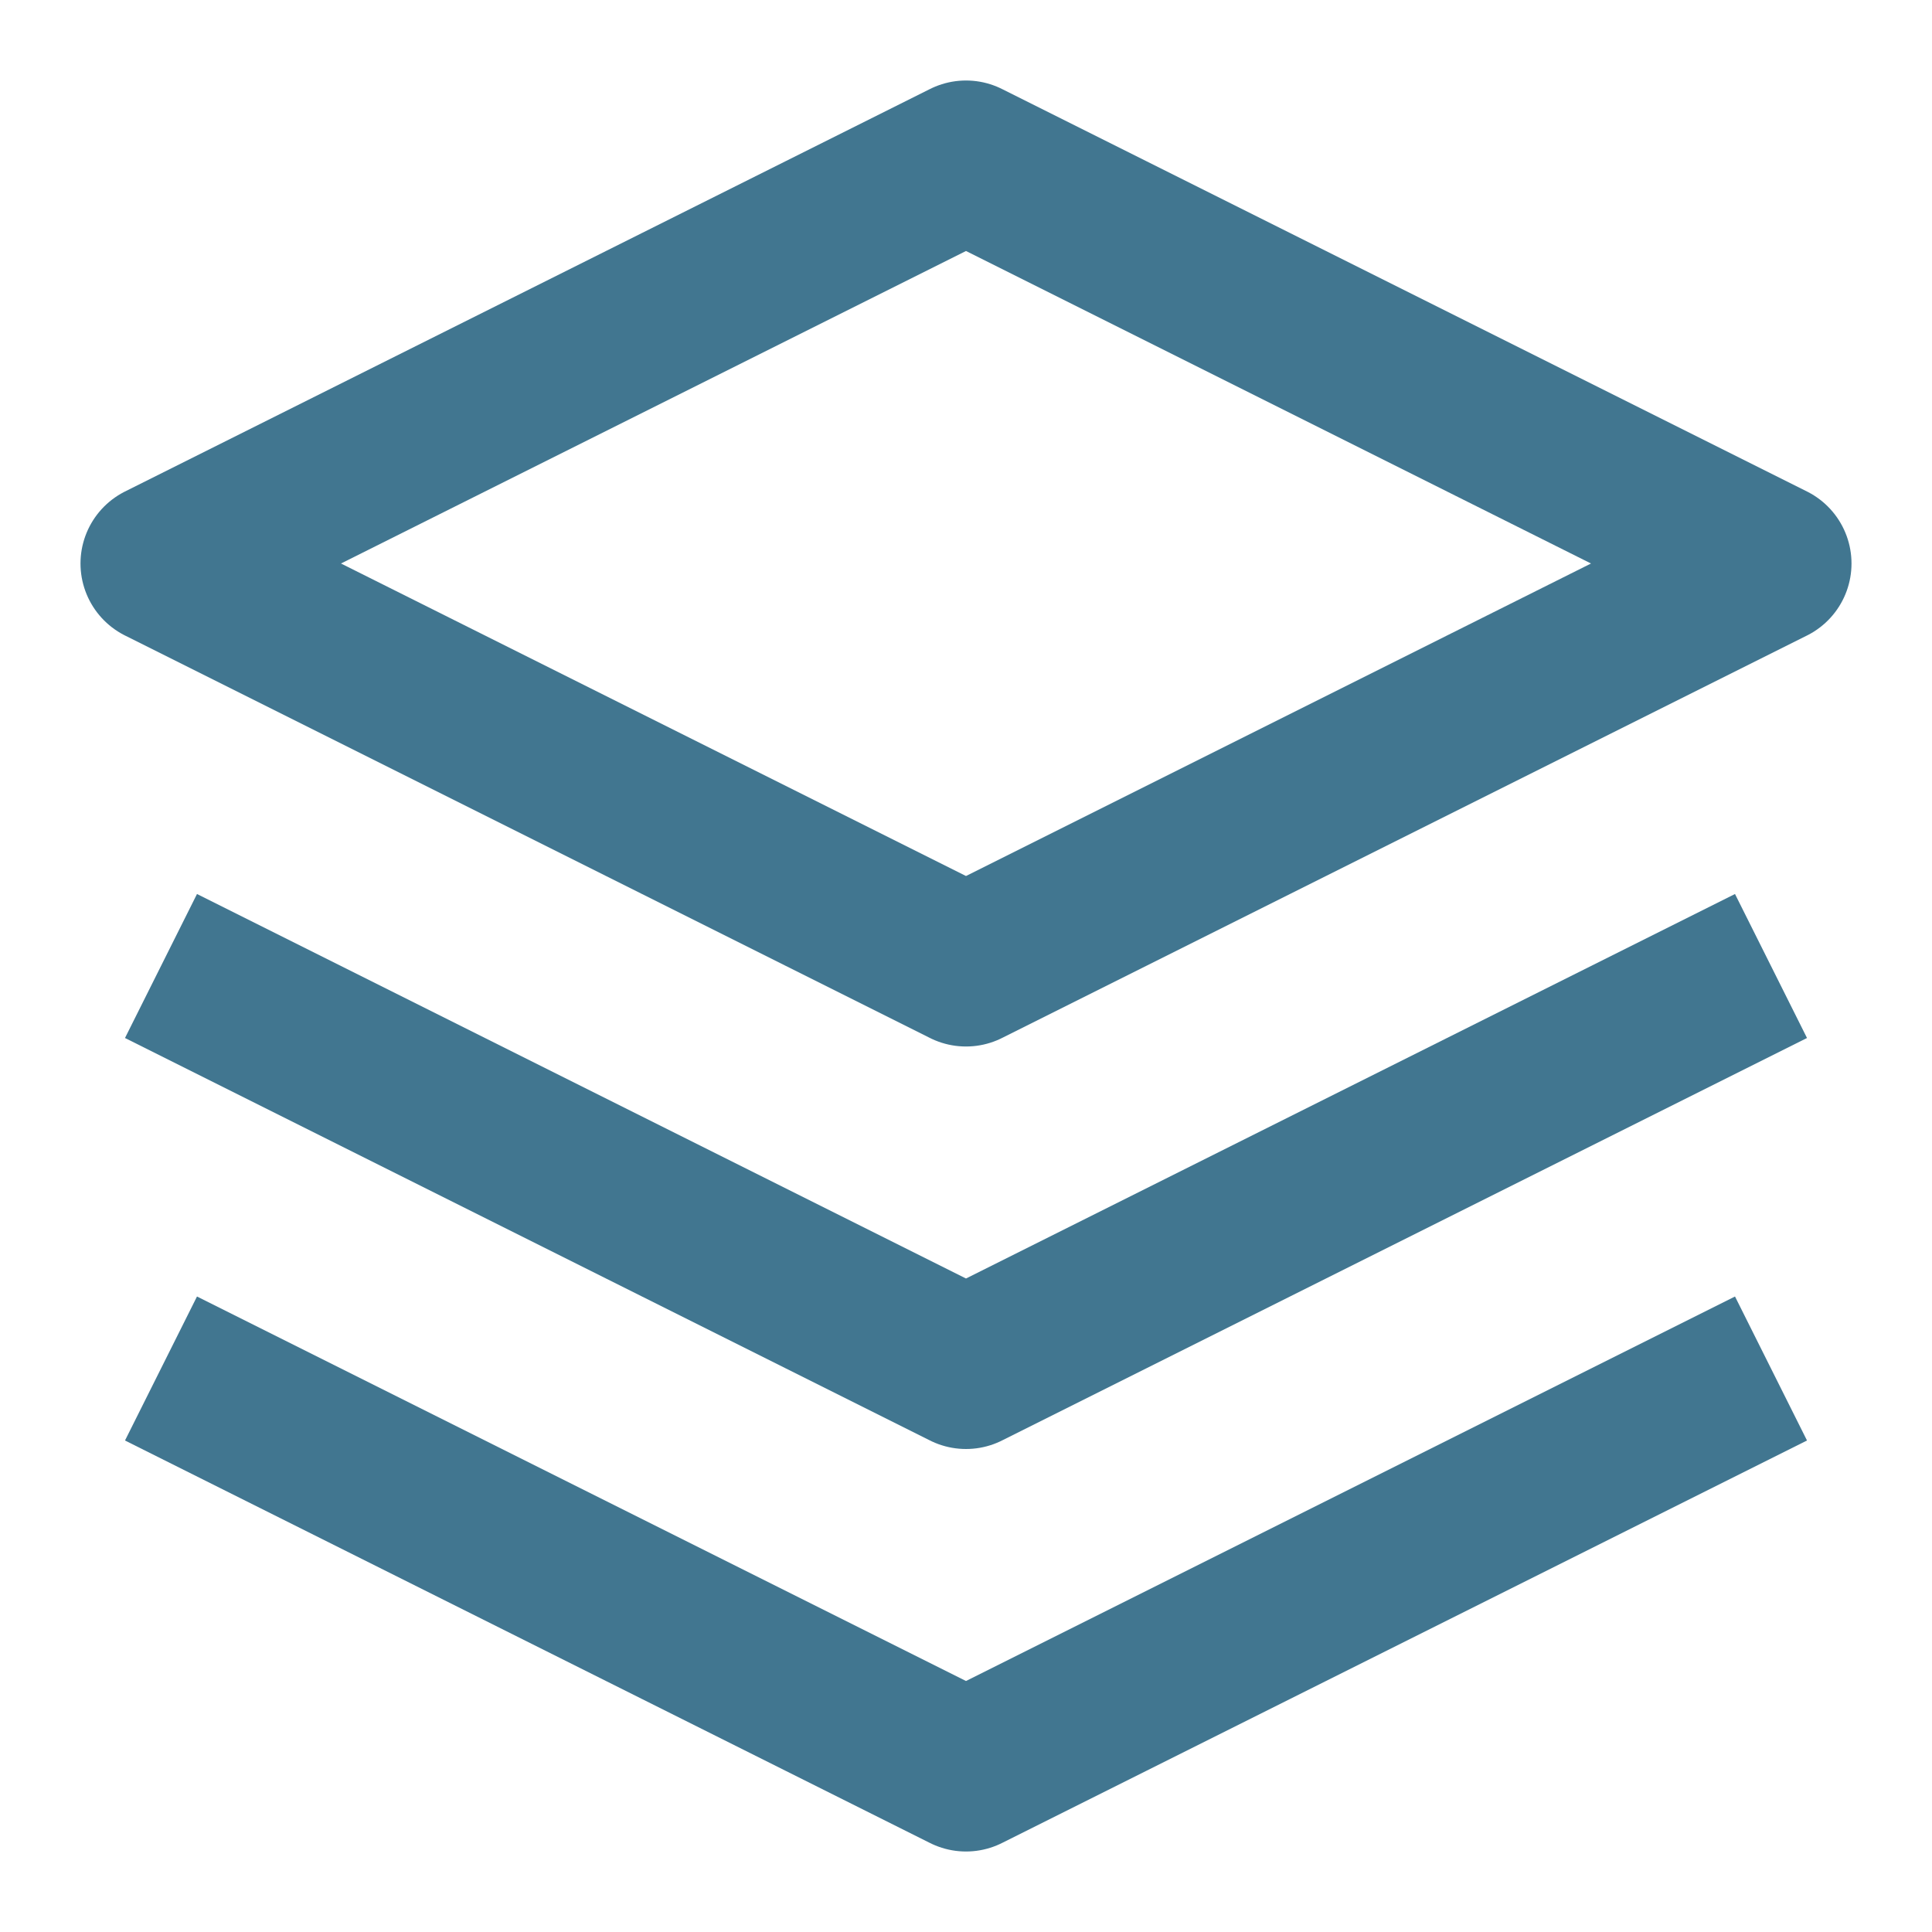
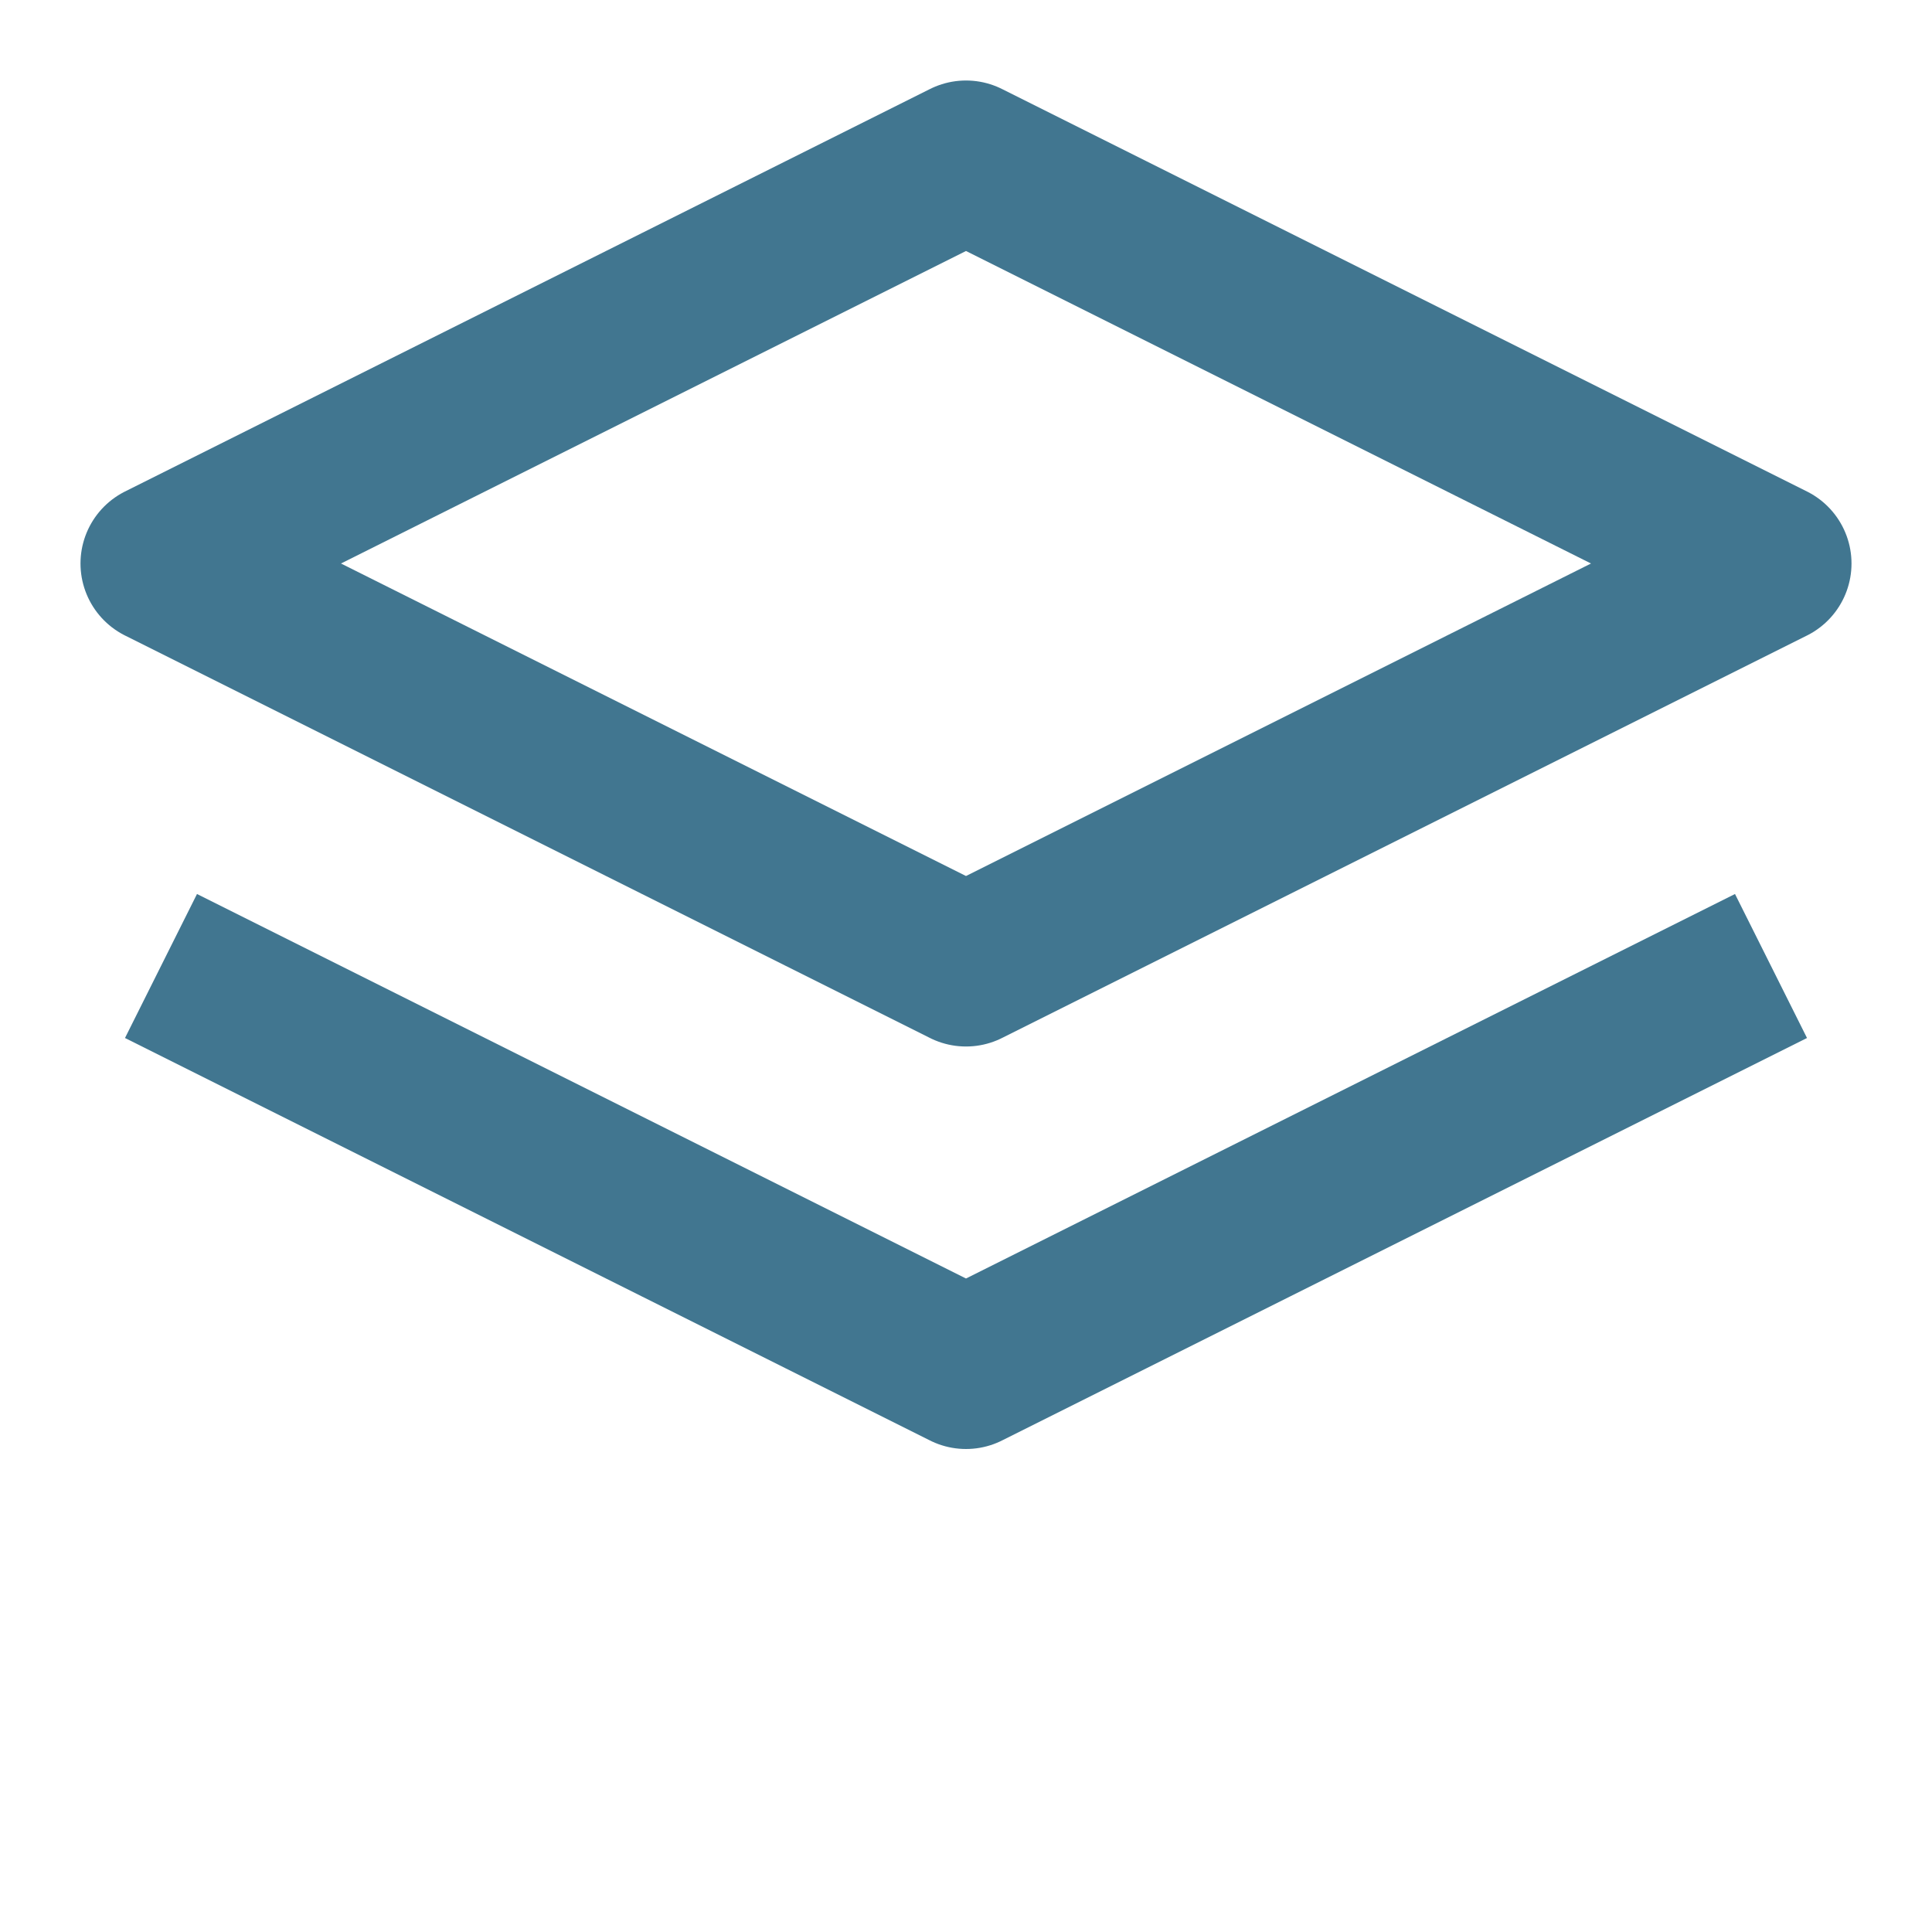
<svg xmlns="http://www.w3.org/2000/svg" width="24" height="24" viewBox="0 0 24 24" fill="none">
  <path d="M12 2L2 7L12 12L22 7L12 2Z" stroke="#417690" stroke-width="2" stroke-linejoin="round" />
-   <path d="M2 17L12 22L22 17" stroke="#417690" stroke-width="2" stroke-linejoin="round" />
  <path d="M2 12L12 17L22 12" stroke="#417690" stroke-width="2" stroke-linejoin="round" />
</svg>